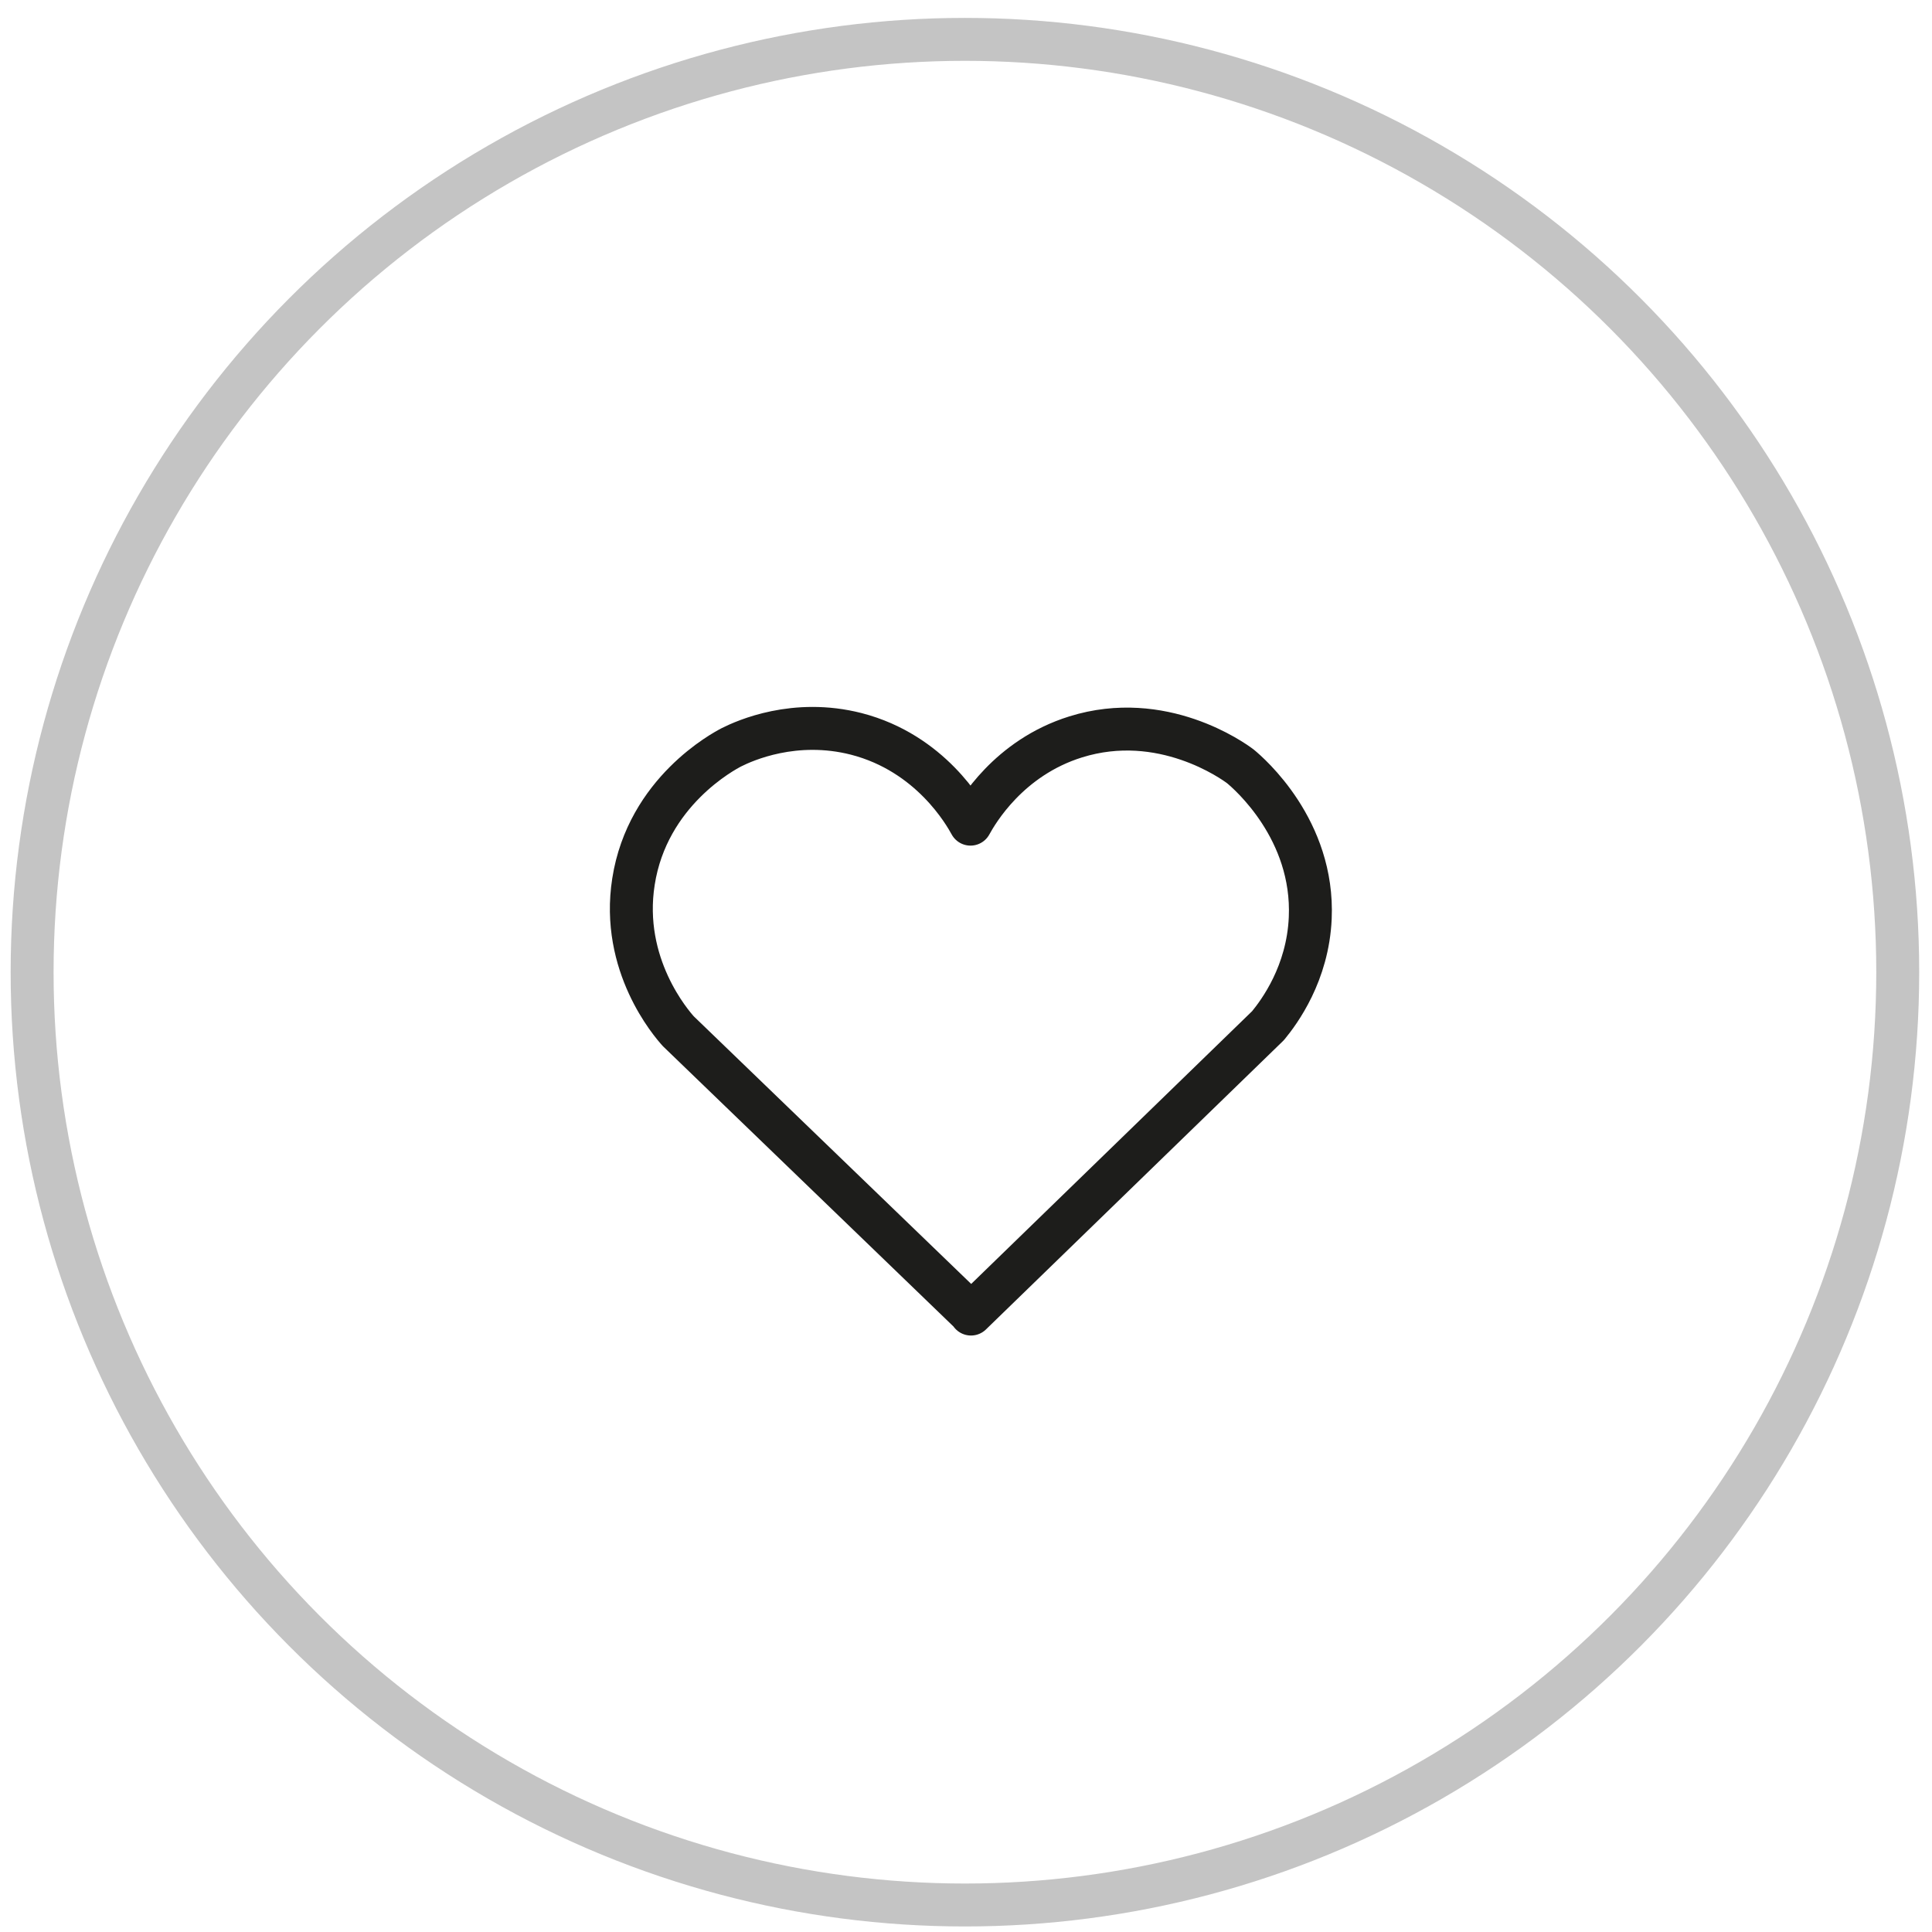
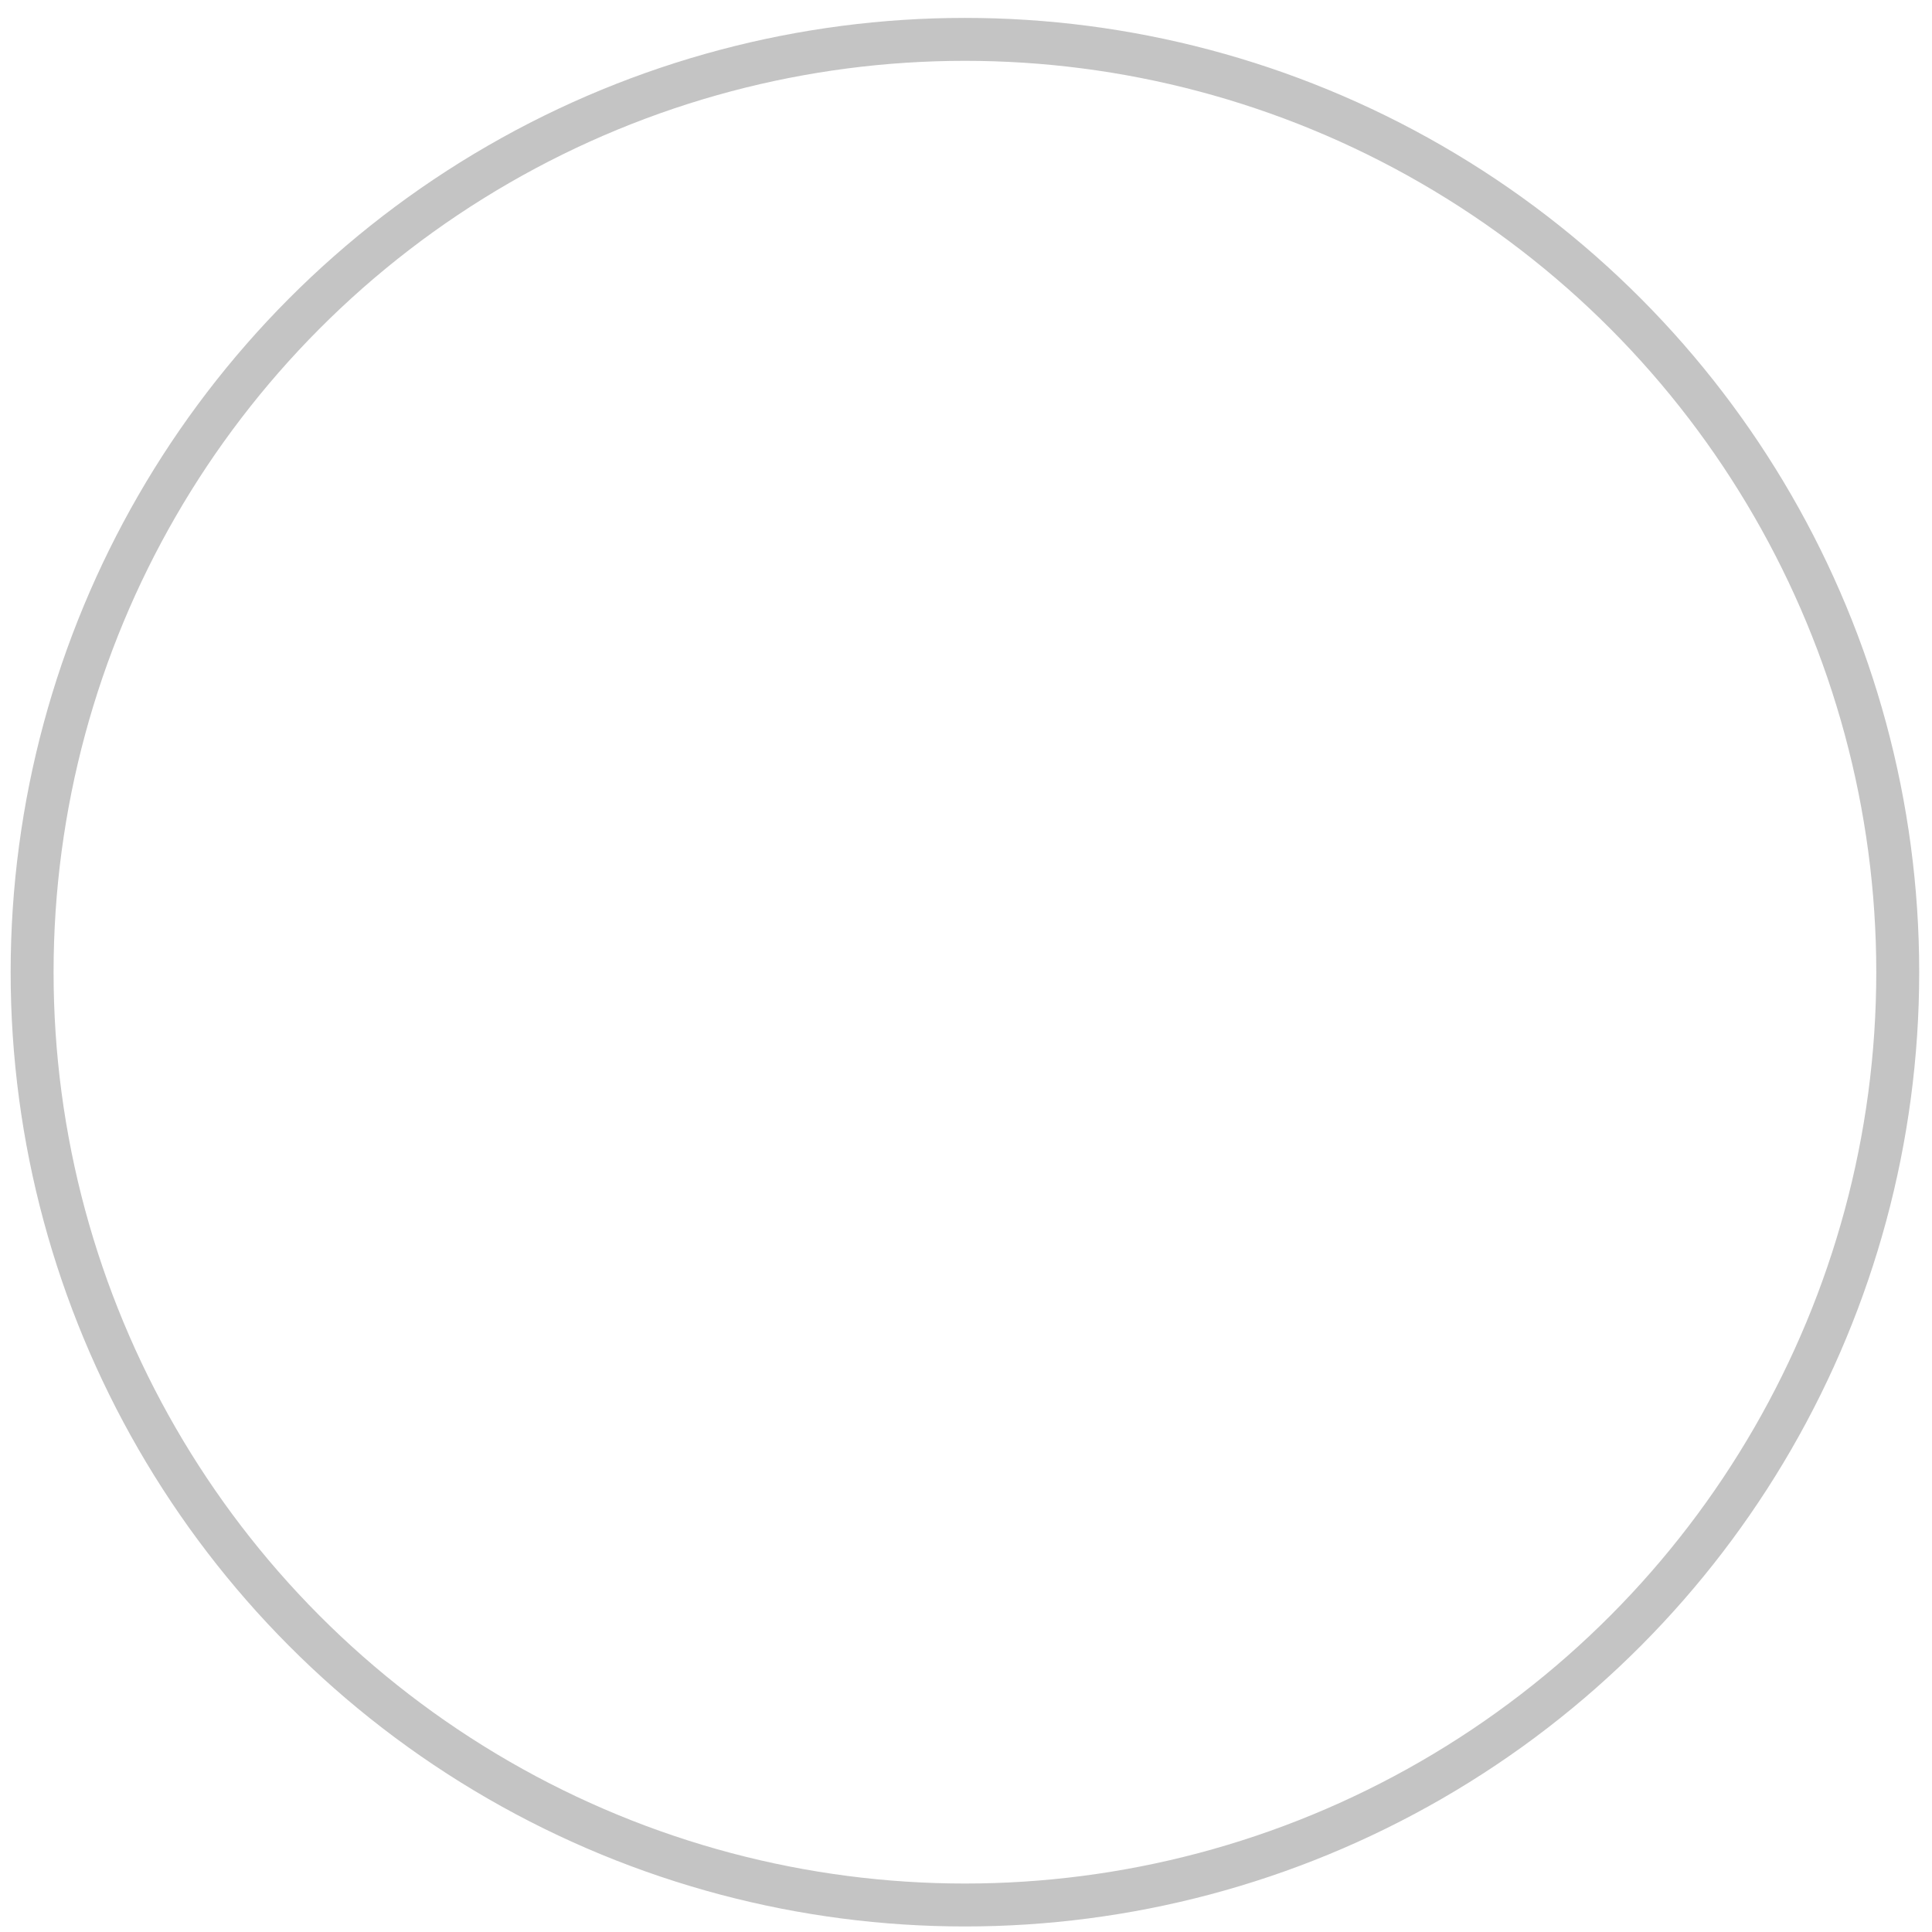
<svg xmlns="http://www.w3.org/2000/svg" width="45" height="45" viewBox="0 0 45 45" fill="none">
  <circle cx="22.475" cy="22.644" r="21.727" stroke="#C4C4C4" />
-   <path d="M22.616 30.607C24.925 28.367 27.228 26.127 29.536 23.888C29.8 23.566 30.461 22.676 30.518 21.384C30.61 19.322 29.088 18.013 28.893 17.852C28.721 17.72 27.067 16.537 25.057 17.163C23.489 17.651 22.76 18.915 22.605 19.196C22.473 18.955 21.68 17.542 19.946 17.094C18.51 16.727 17.35 17.249 17.04 17.404C16.862 17.496 15.082 18.438 14.755 20.534C14.45 22.475 15.639 23.842 15.8 24.02C18.074 26.213 20.348 28.407 22.622 30.601L22.616 30.607Z" stroke="#1D1D1B" stroke-linecap="round" stroke-linejoin="round" />
</svg>